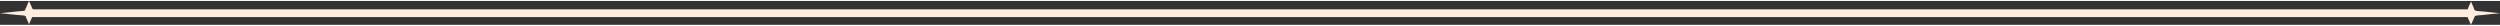
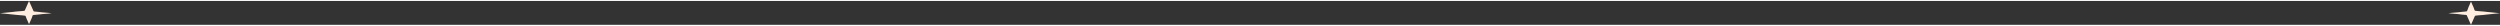
<svg xmlns="http://www.w3.org/2000/svg" fill="#000000" height="4" preserveAspectRatio="xMidYMid meet" version="1" viewBox="181.6 338.6 387.7 3.7" width="388" zoomAndPan="magnify">
  <rect x="181.6" y="338.6" width="387.7" height="3.7" fill="#333333" stroke="none" />
  <g id="change1_1">
-     <path d="M564.5,339.9H186.4c-0.7,0-1.2,0.3-1.2,0.6c0,0.3,0.6,0.6,1.2,0.6h378.2c0.7,0,1.2-0.3,1.2-0.6 C565.8,340.1,565.2,339.9,564.5,339.9z" fill="#ffeedf" />
-   </g>
+     </g>
  <g fill="#ffeedf">
    <g id="change2_2">
      <path d="M564.8,338.7l0.4,0.9c0.1,0.3,0.2,0.6,0.4,0.9l-0.4,0.9c-0.1,0.3-0.3,0.6-0.4,0.9 c-0.1-0.3-0.3-0.6-0.4-0.9l-0.4-0.9c0.2-0.3,0.3-0.6,0.4-0.9L564.8,338.7z" />
      <path d="M569.3,340.5l-2-0.2c-0.7-0.1-1.4-0.1-2-0.2l-2,0.2c-0.7,0.1-1.4,0.1-2,0.2c0.7,0.1,1.4,0.1,2,0.2l2,0.2 c0.7-0.1,1.4-0.1,2-0.2L569.3,340.5z" />
    </g>
    <g id="change2_1">
      <path d="M186.1,342.2l-0.4-0.9c-0.1-0.3-0.2-0.6-0.4-0.9l0.4-0.9c0.1-0.3,0.3-0.6,0.4-0.9c0.1,0.3,0.3,0.6,0.4,0.9 l0.4,0.9c-0.2,0.3-0.3,0.6-0.4,0.9L186.1,342.2z" />
      <path d="M181.6,340.5l2,0.2c0.7,0.1,1.4,0.1,2,0.2l2-0.2c0.7-0.1,1.4-0.1,2-0.2c-0.7-0.1-1.4-0.1-2-0.2l-2-0.2 c-0.7,0.1-1.4,0.1-2,0.2L181.6,340.5z" />
    </g>
  </g>
</svg>